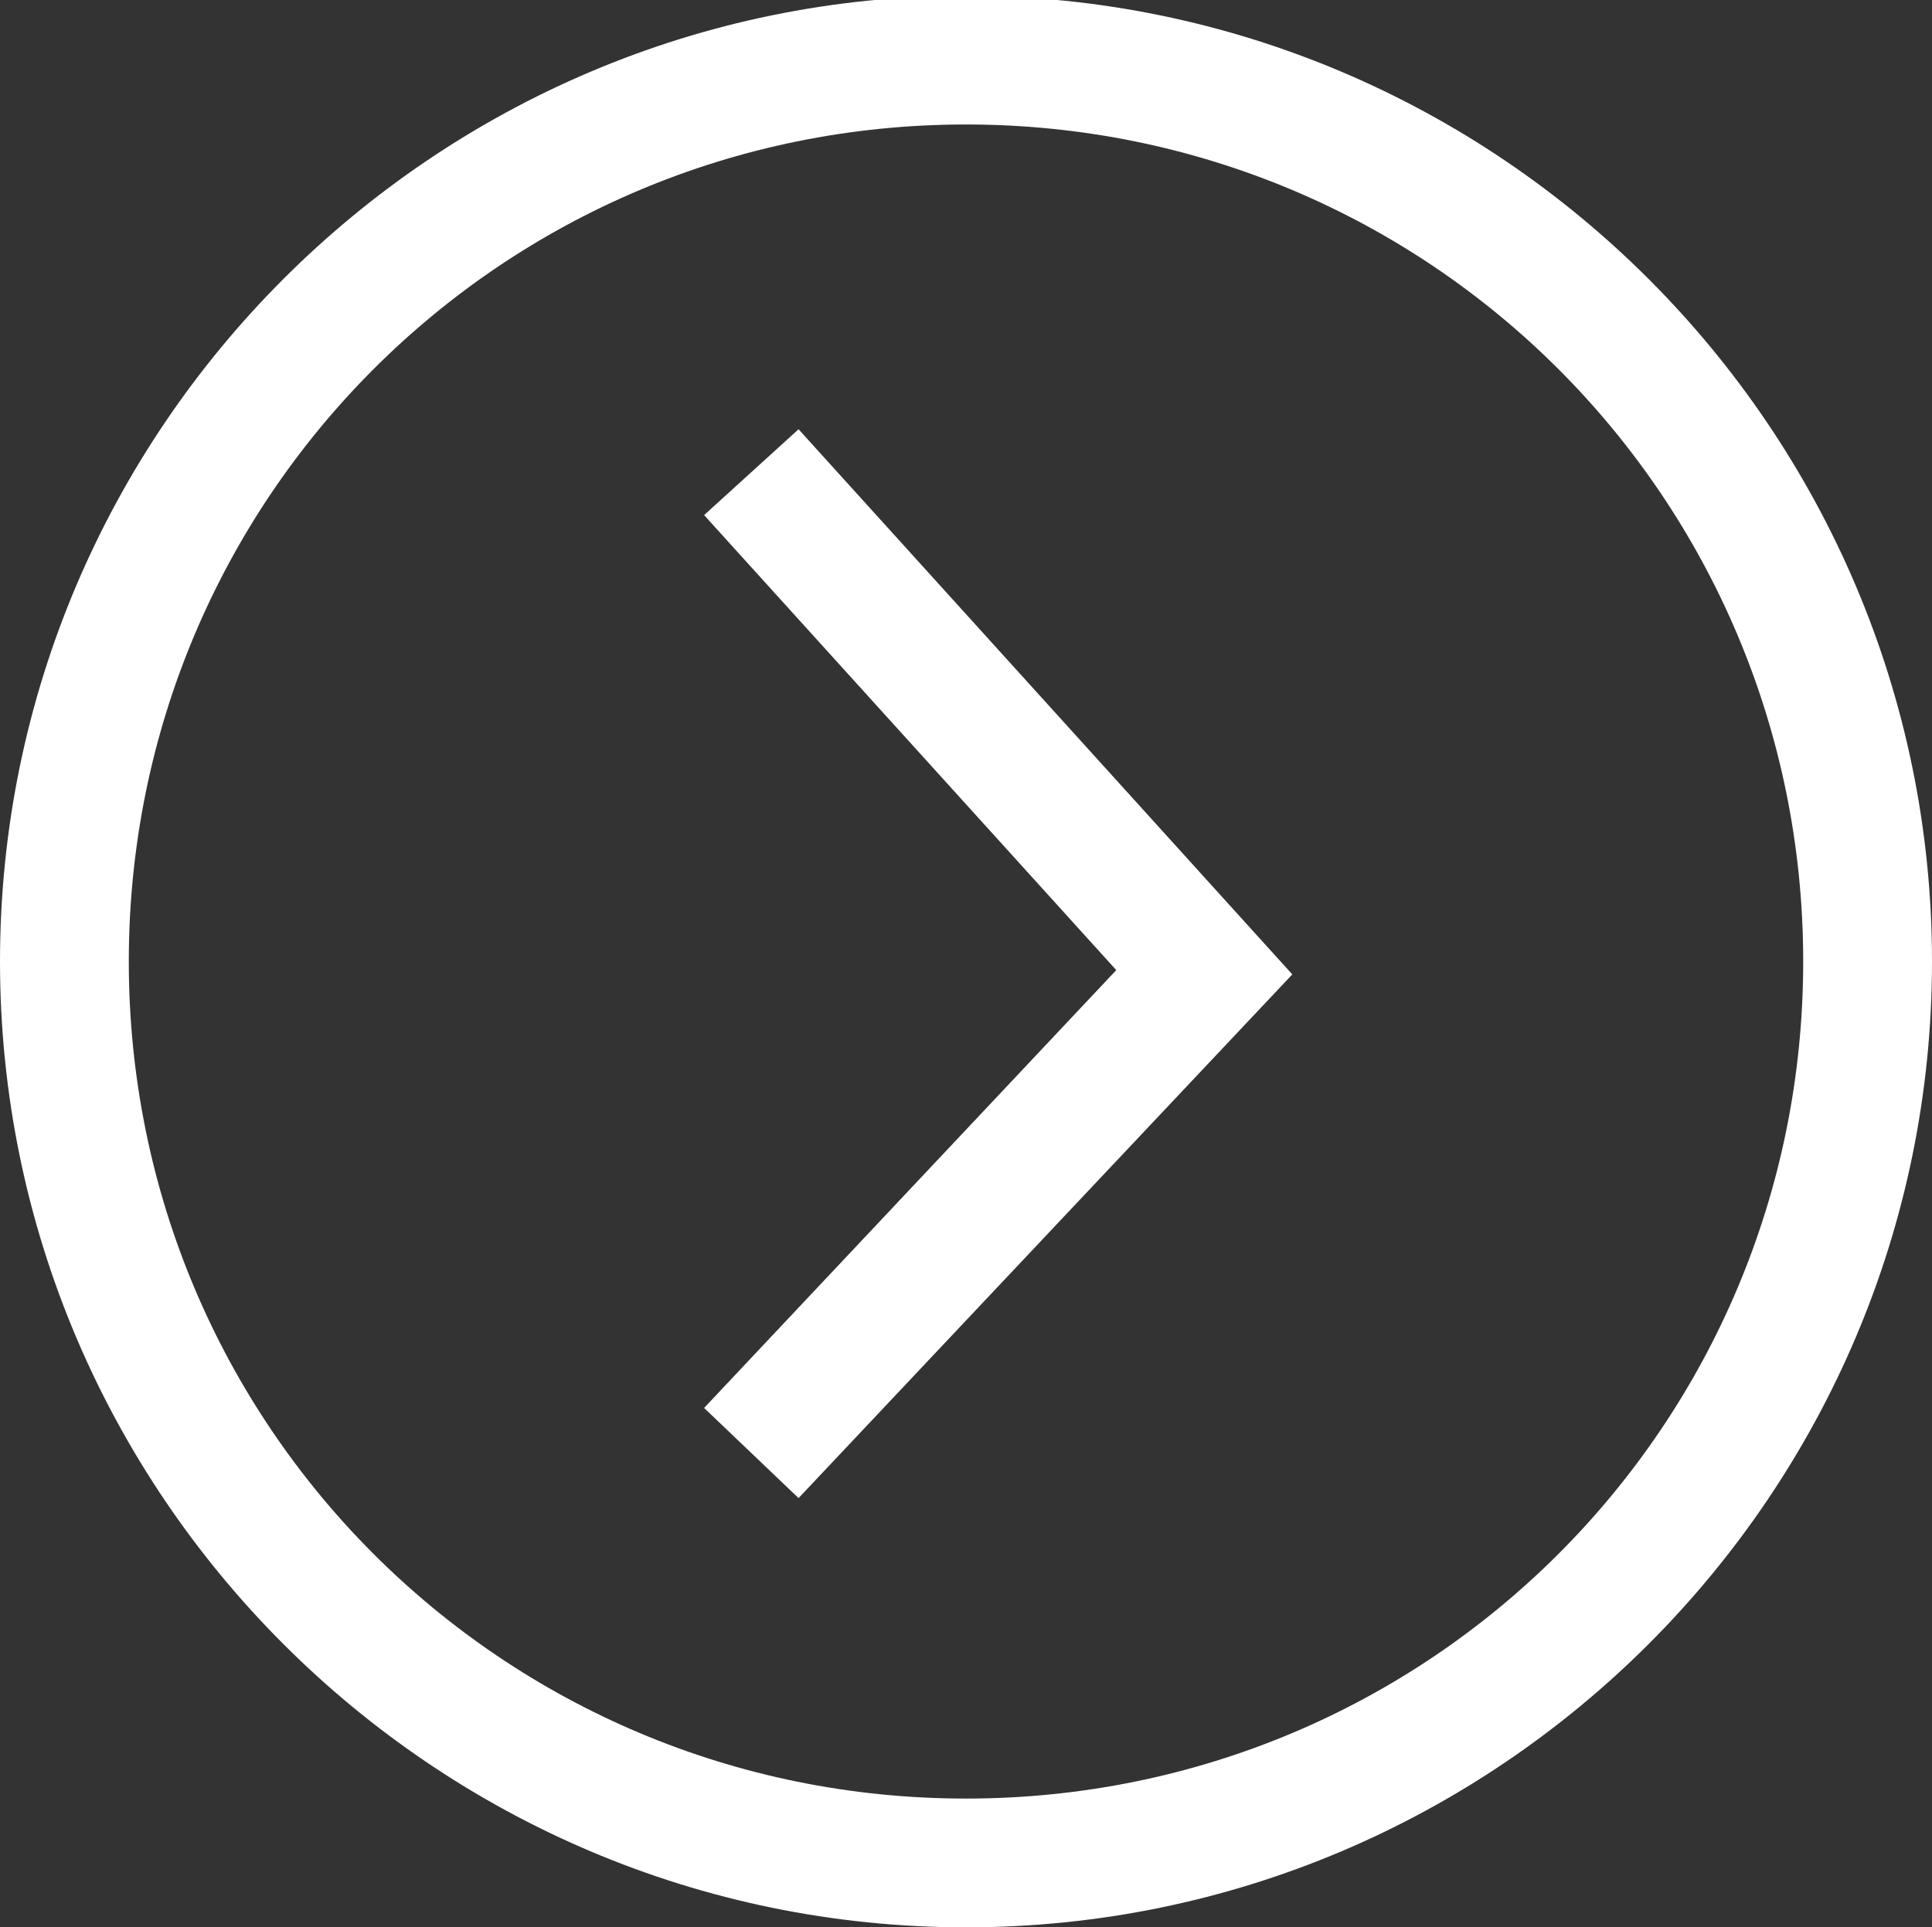
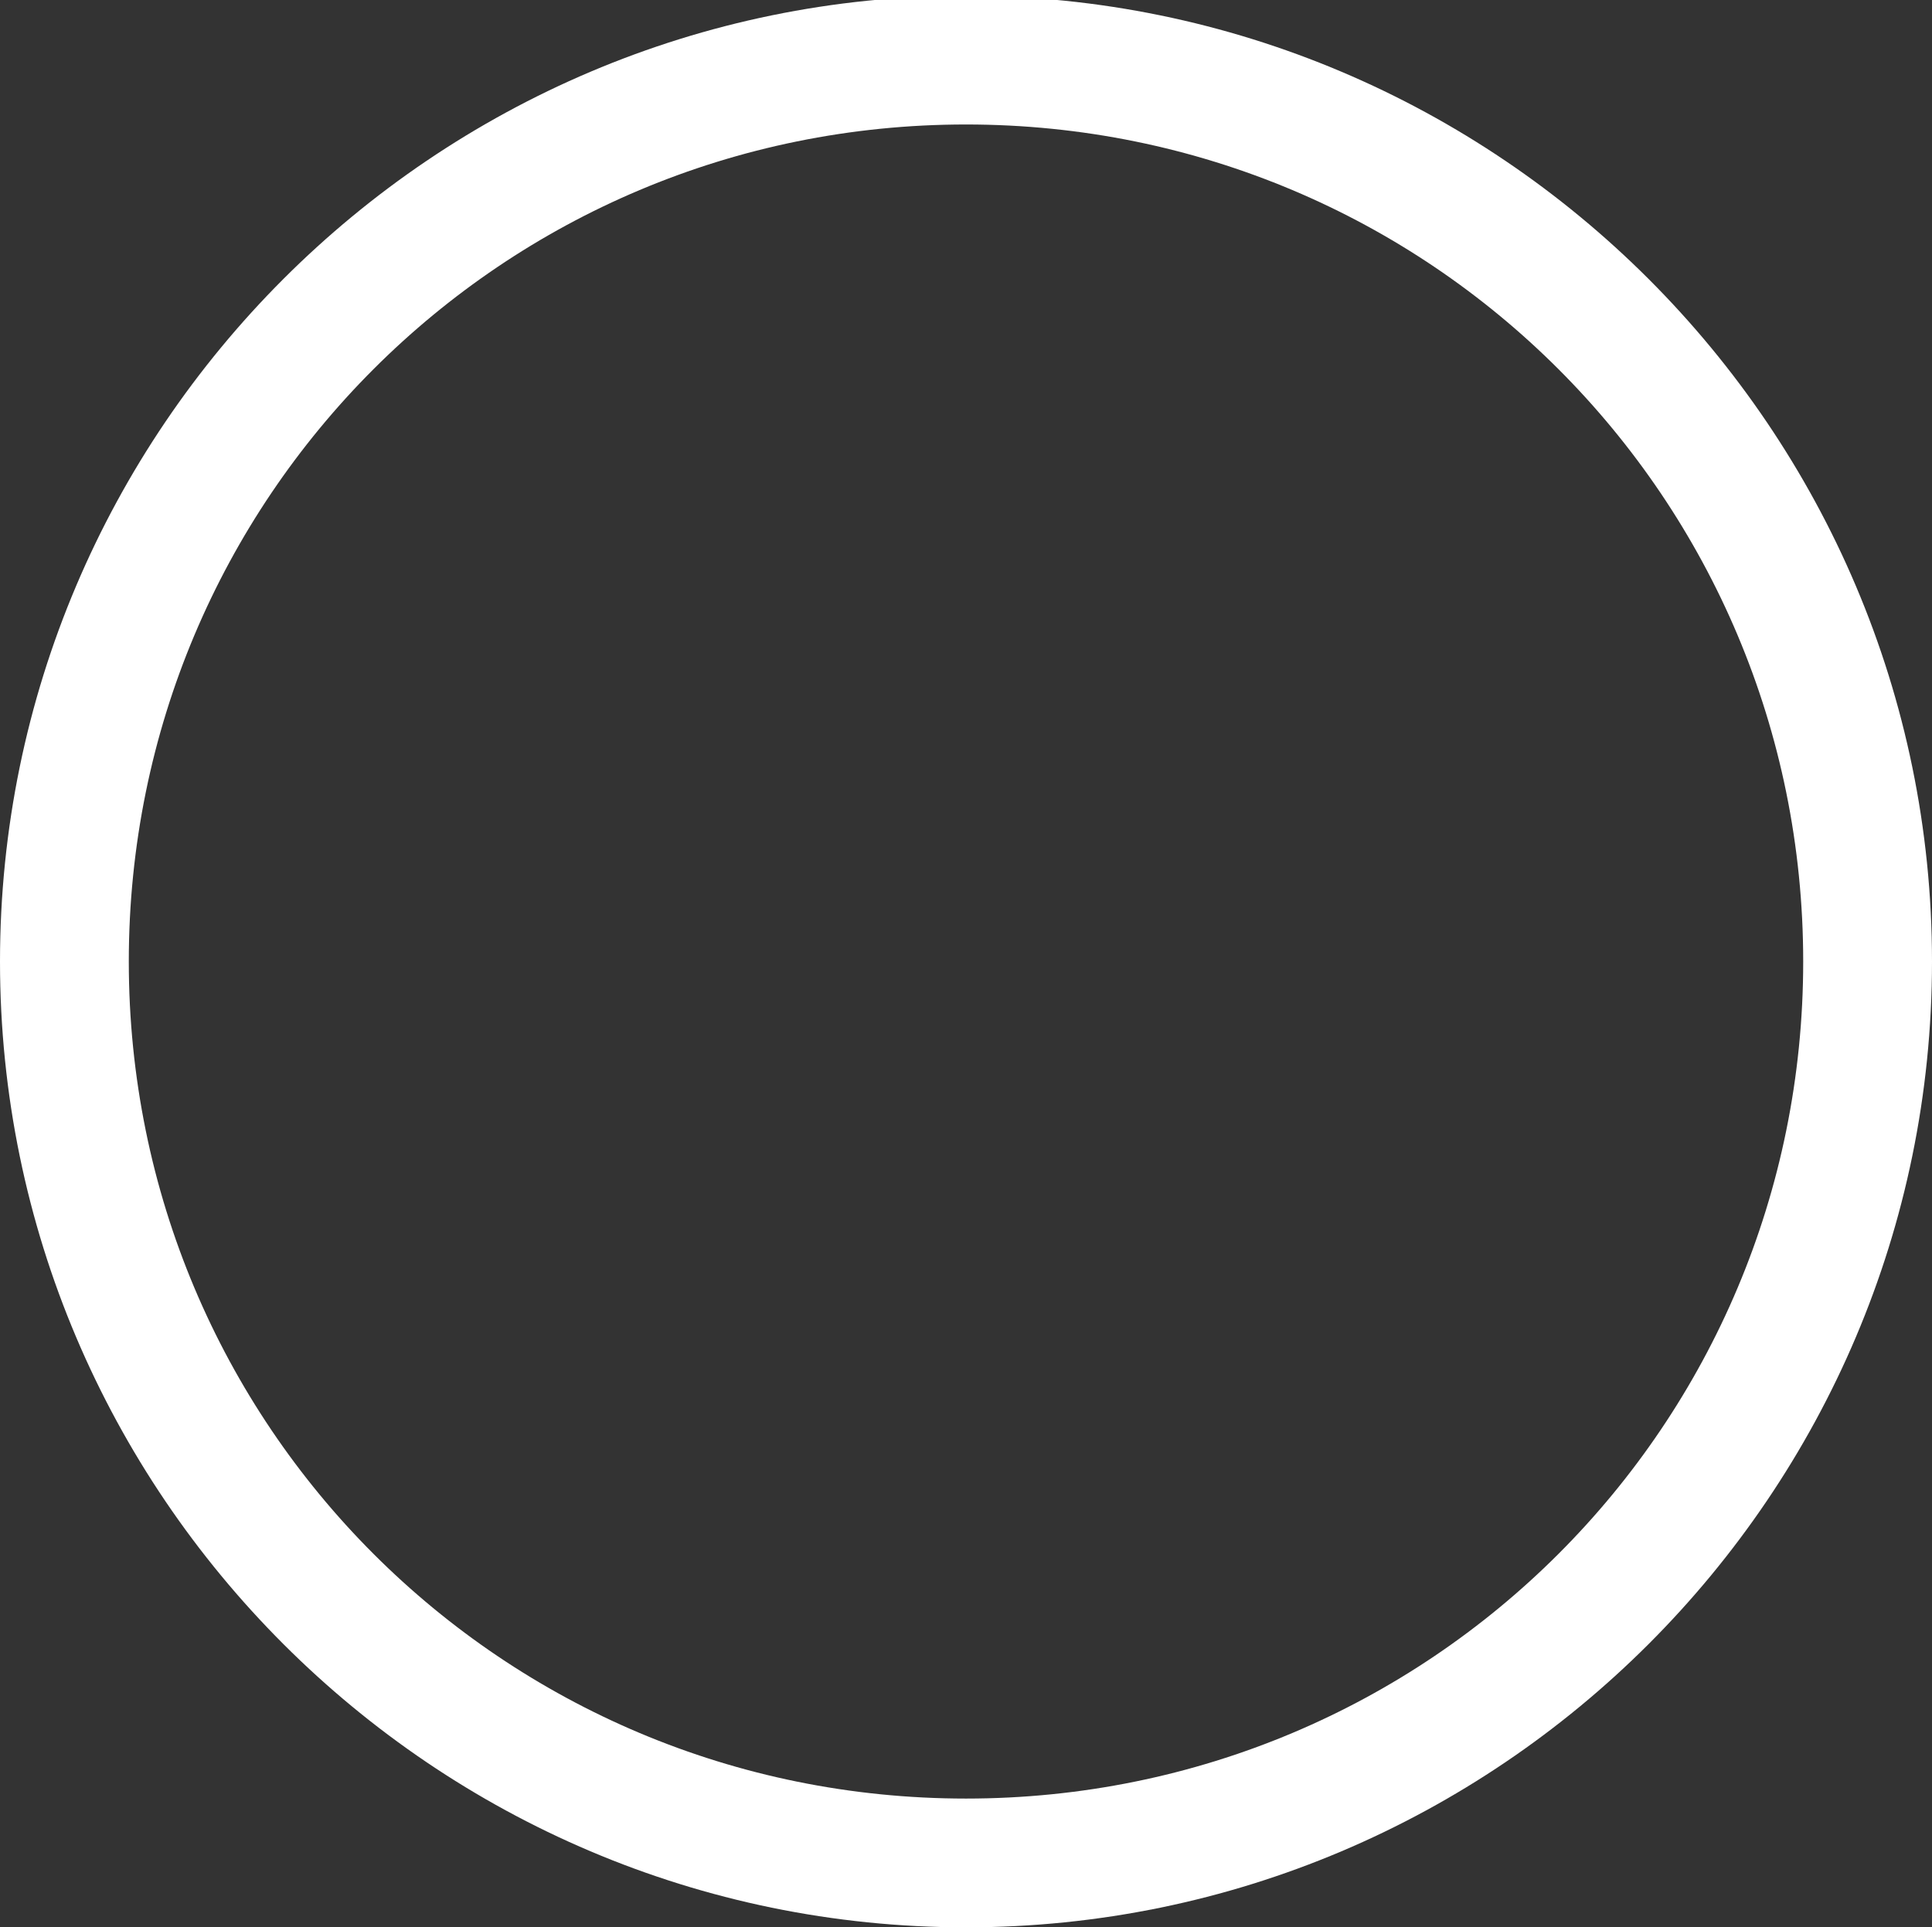
<svg xmlns="http://www.w3.org/2000/svg" version="1.1" id="Warstwa_1" x="0px" y="0px" viewBox="0 0 45 44.9" style="enable-background:new 0 0 45 44.9;" xml:space="preserve">
  <rect x="0" y="0" width="45" height="44.9" fill="#333333" stroke="none" />
  <style type="text/css">
	.st0{fill:#FFFFFF;}
</style>
  <g>
    <path class="st0" d="M22.5,44.9C10.1,44.9,0,34.8,0,22.4S10.1-0.1,22.5-0.1S45,10,45,22.4S34.9,44.9,22.5,44.9z M22.5,2.9   C11.7,2.9,3,11.6,3,22.4s8.7,19.5,19.5,19.5S42,33.2,42,22.4S33.3,2.9,22.5,2.9z" />
-     <polygon class="st0" points="18.6,34.9 16.4,32.8 26,22.6 16.4,12 18.6,10 30.1,22.7  " />
  </g>
</svg>